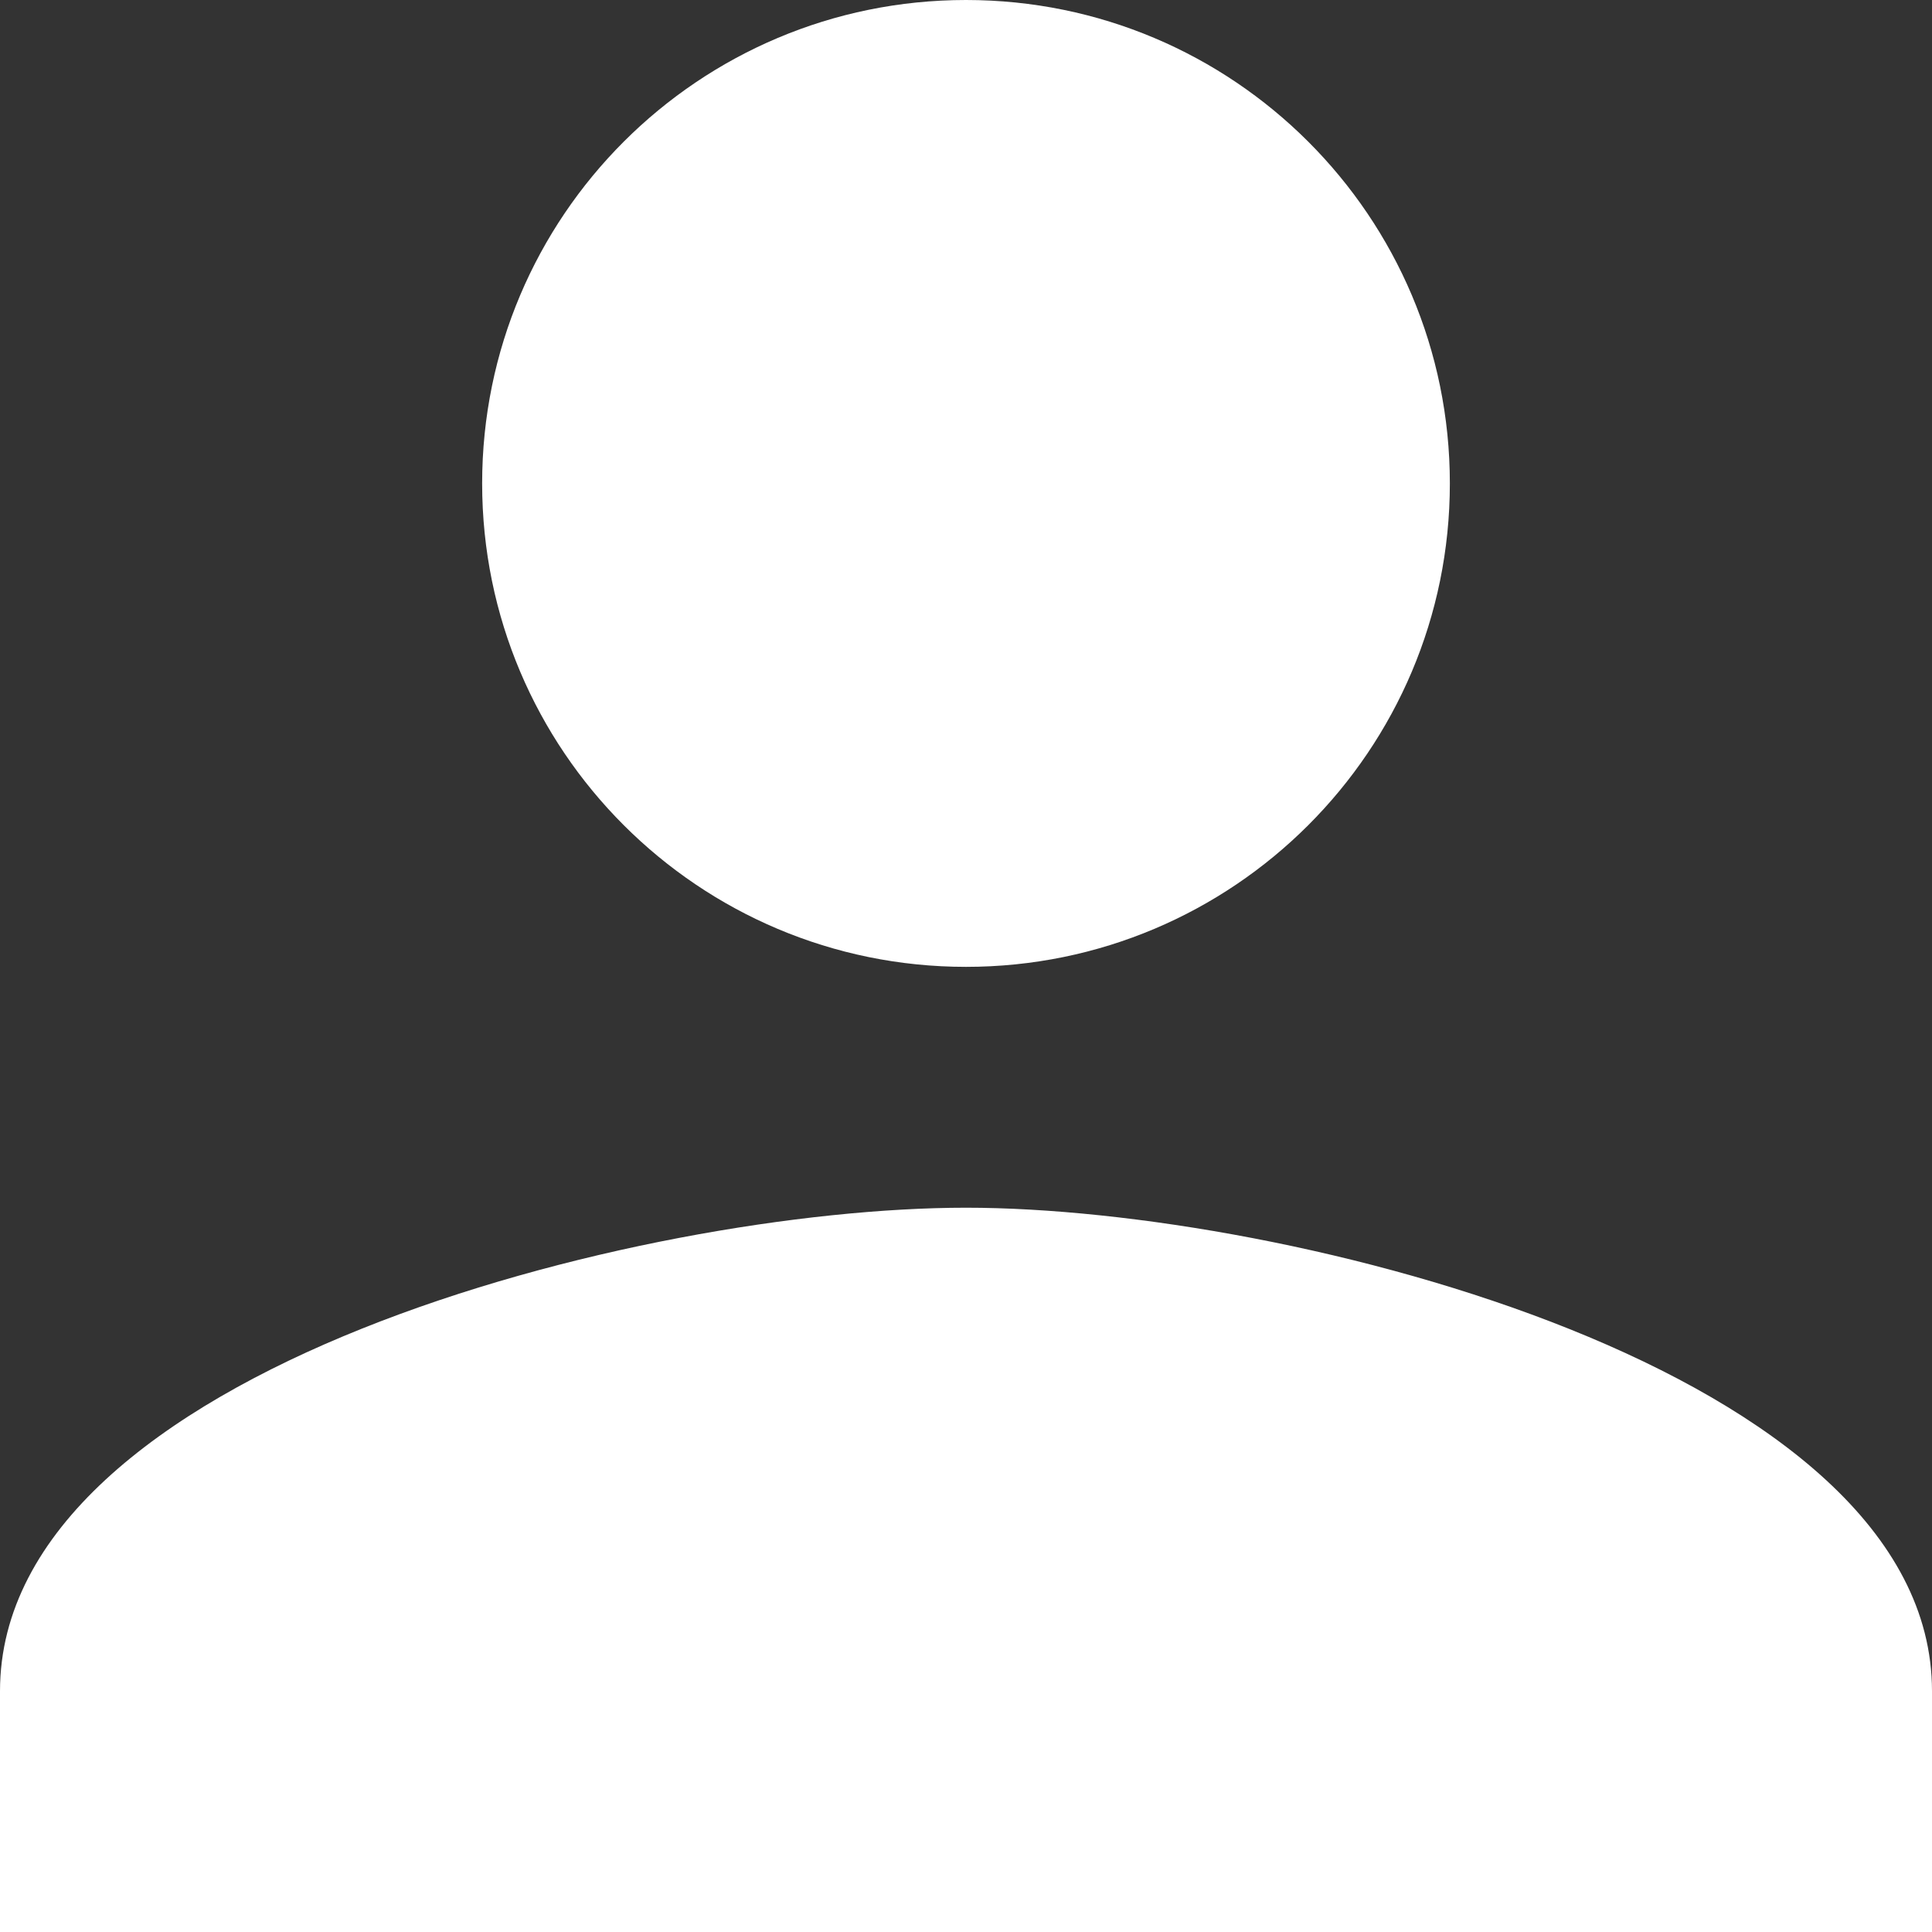
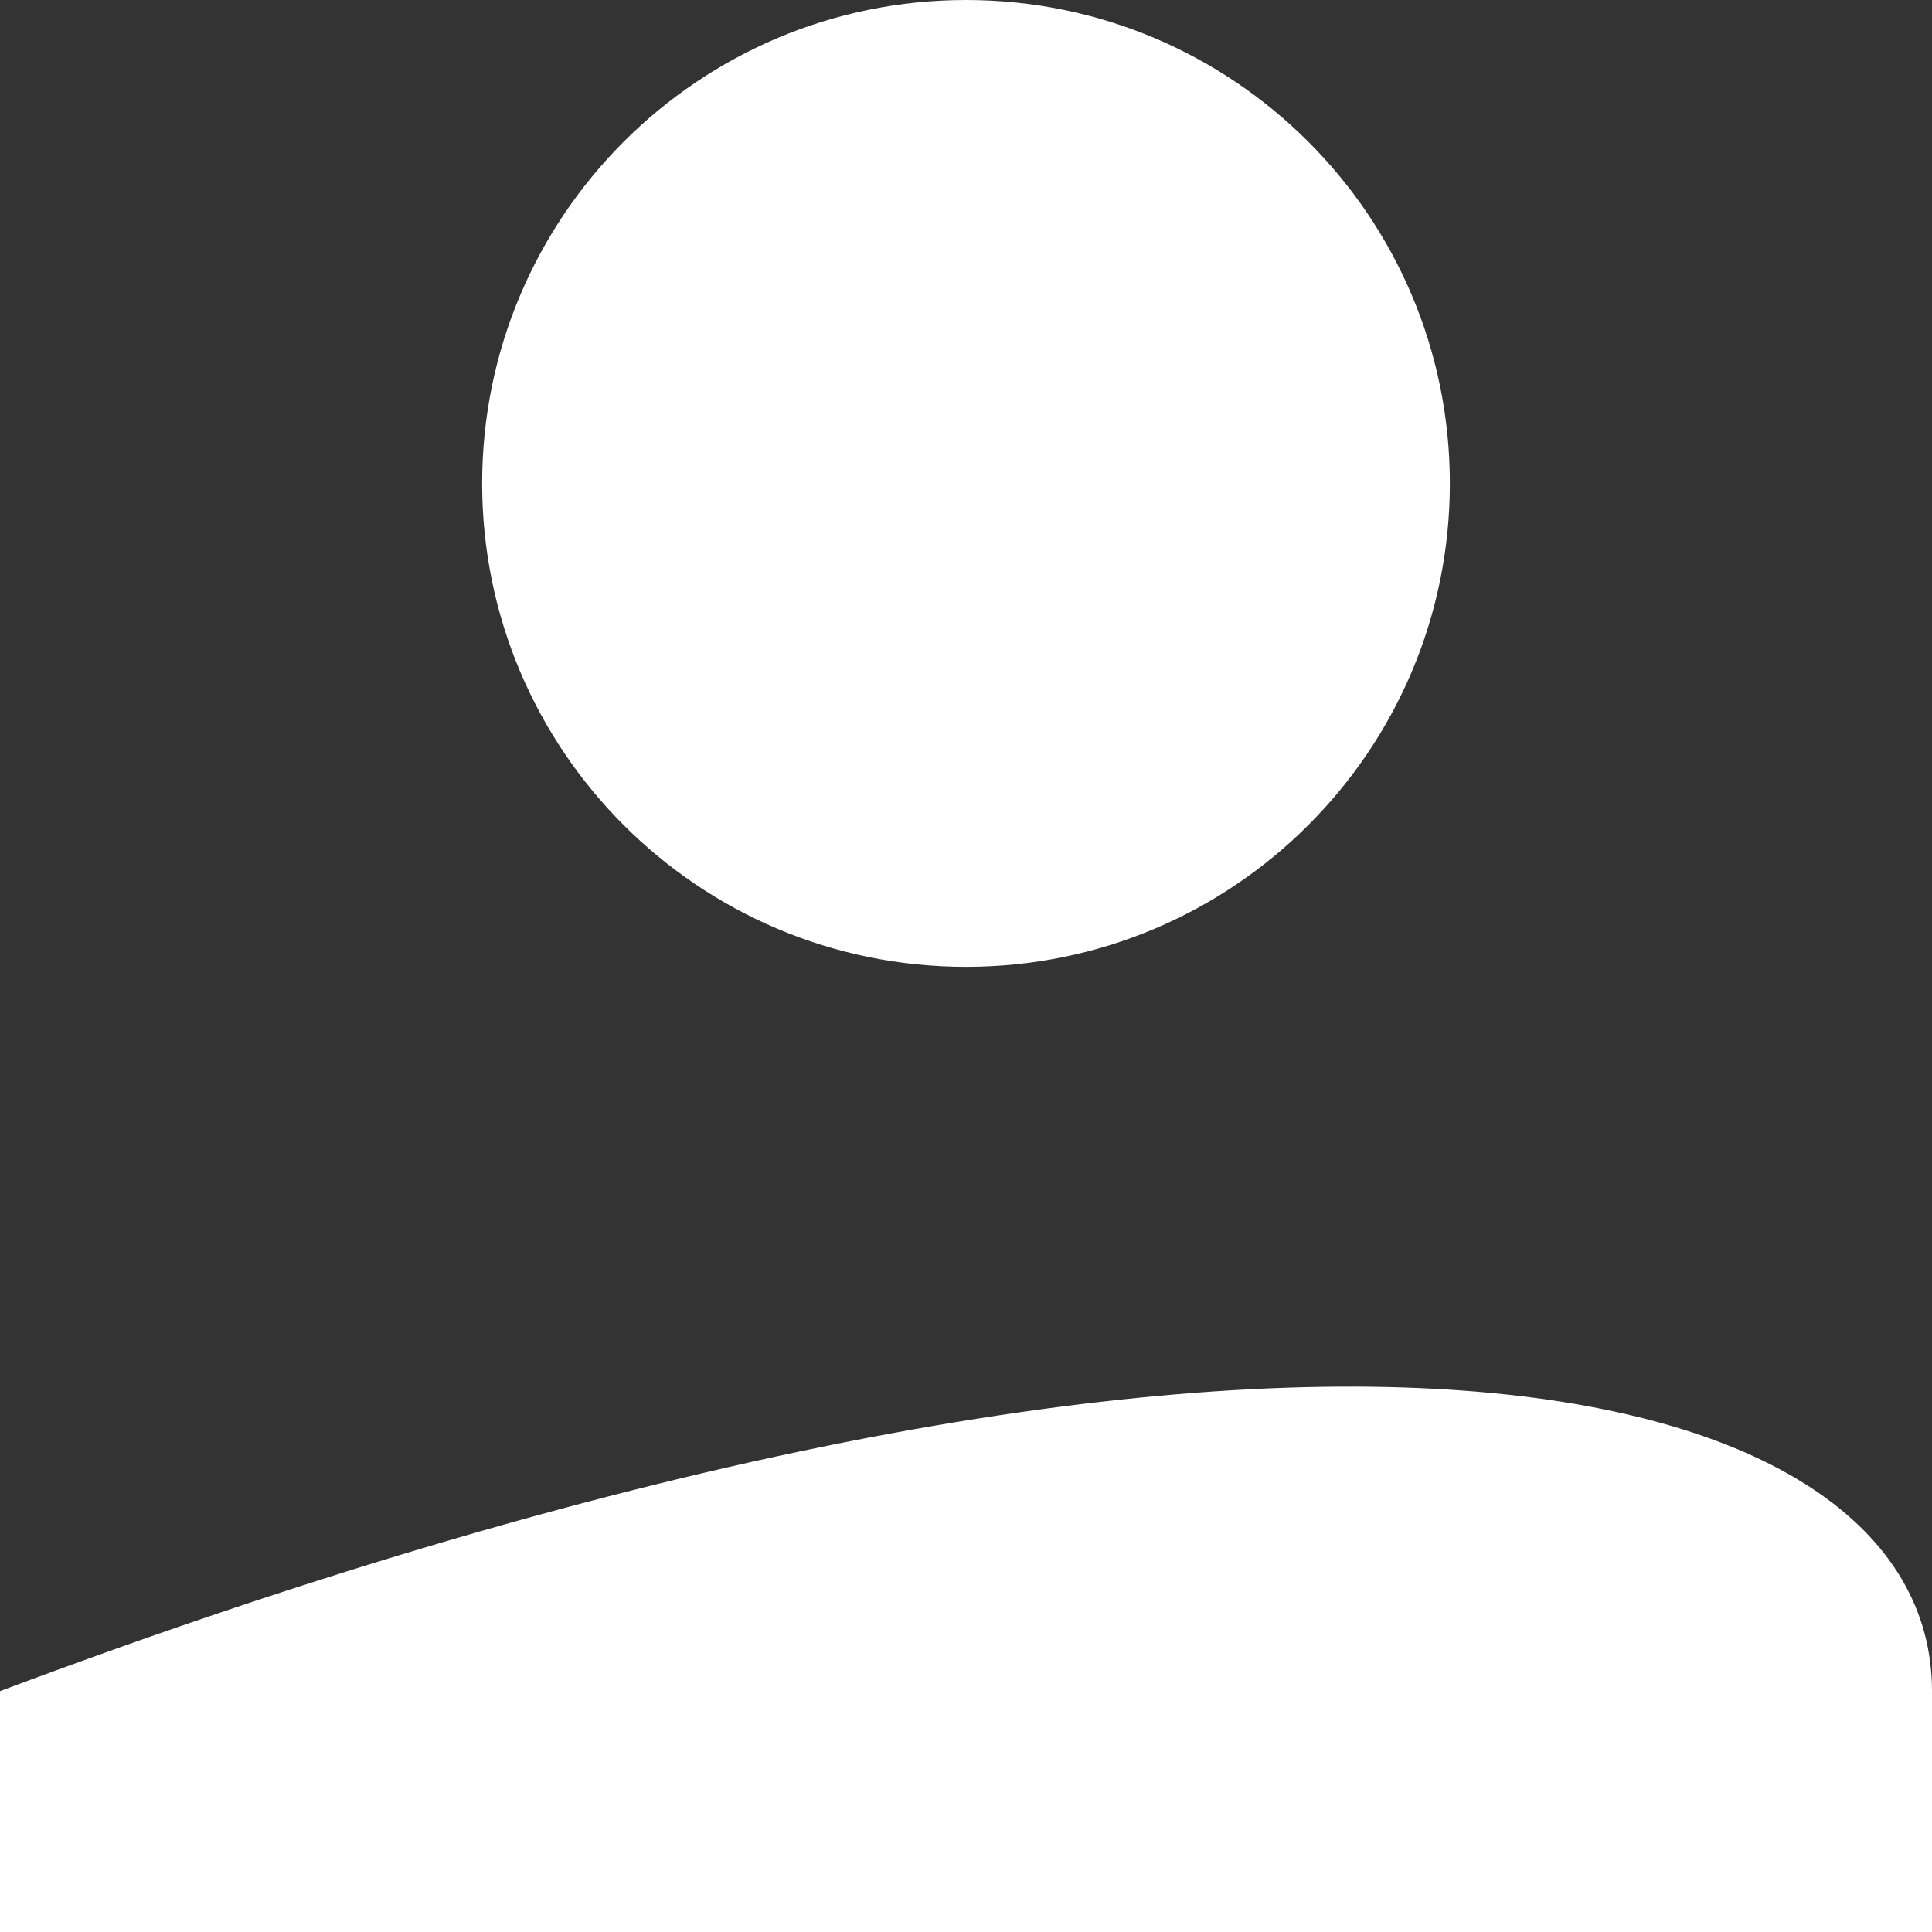
<svg xmlns="http://www.w3.org/2000/svg" width="9" height="9" viewBox="0 0 9 9" fill="none">
  <rect x="0" y="0" width="9" height="9" fill="#333333" stroke="none" />
-   <path fill-rule="evenodd" clip-rule="evenodd" d="M6.754 2.252C6.754 3.496 5.745 4.504 4.5 4.504C3.255 4.504 2.246 3.496 2.246 2.252C2.246 1.008 3.255 0 4.5 0C5.745 0 6.754 1.008 6.754 2.252ZM0 7.878C0 6.377 2.997 5.626 4.5 5.626C6.003 5.626 9 6.385 9 7.878V9H0V7.878Z" fill="white" />
+   <path fill-rule="evenodd" clip-rule="evenodd" d="M6.754 2.252C6.754 3.496 5.745 4.504 4.5 4.504C3.255 4.504 2.246 3.496 2.246 2.252C2.246 1.008 3.255 0 4.5 0C5.745 0 6.754 1.008 6.754 2.252ZM0 7.878C6.003 5.626 9 6.385 9 7.878V9H0V7.878Z" fill="white" />
</svg>